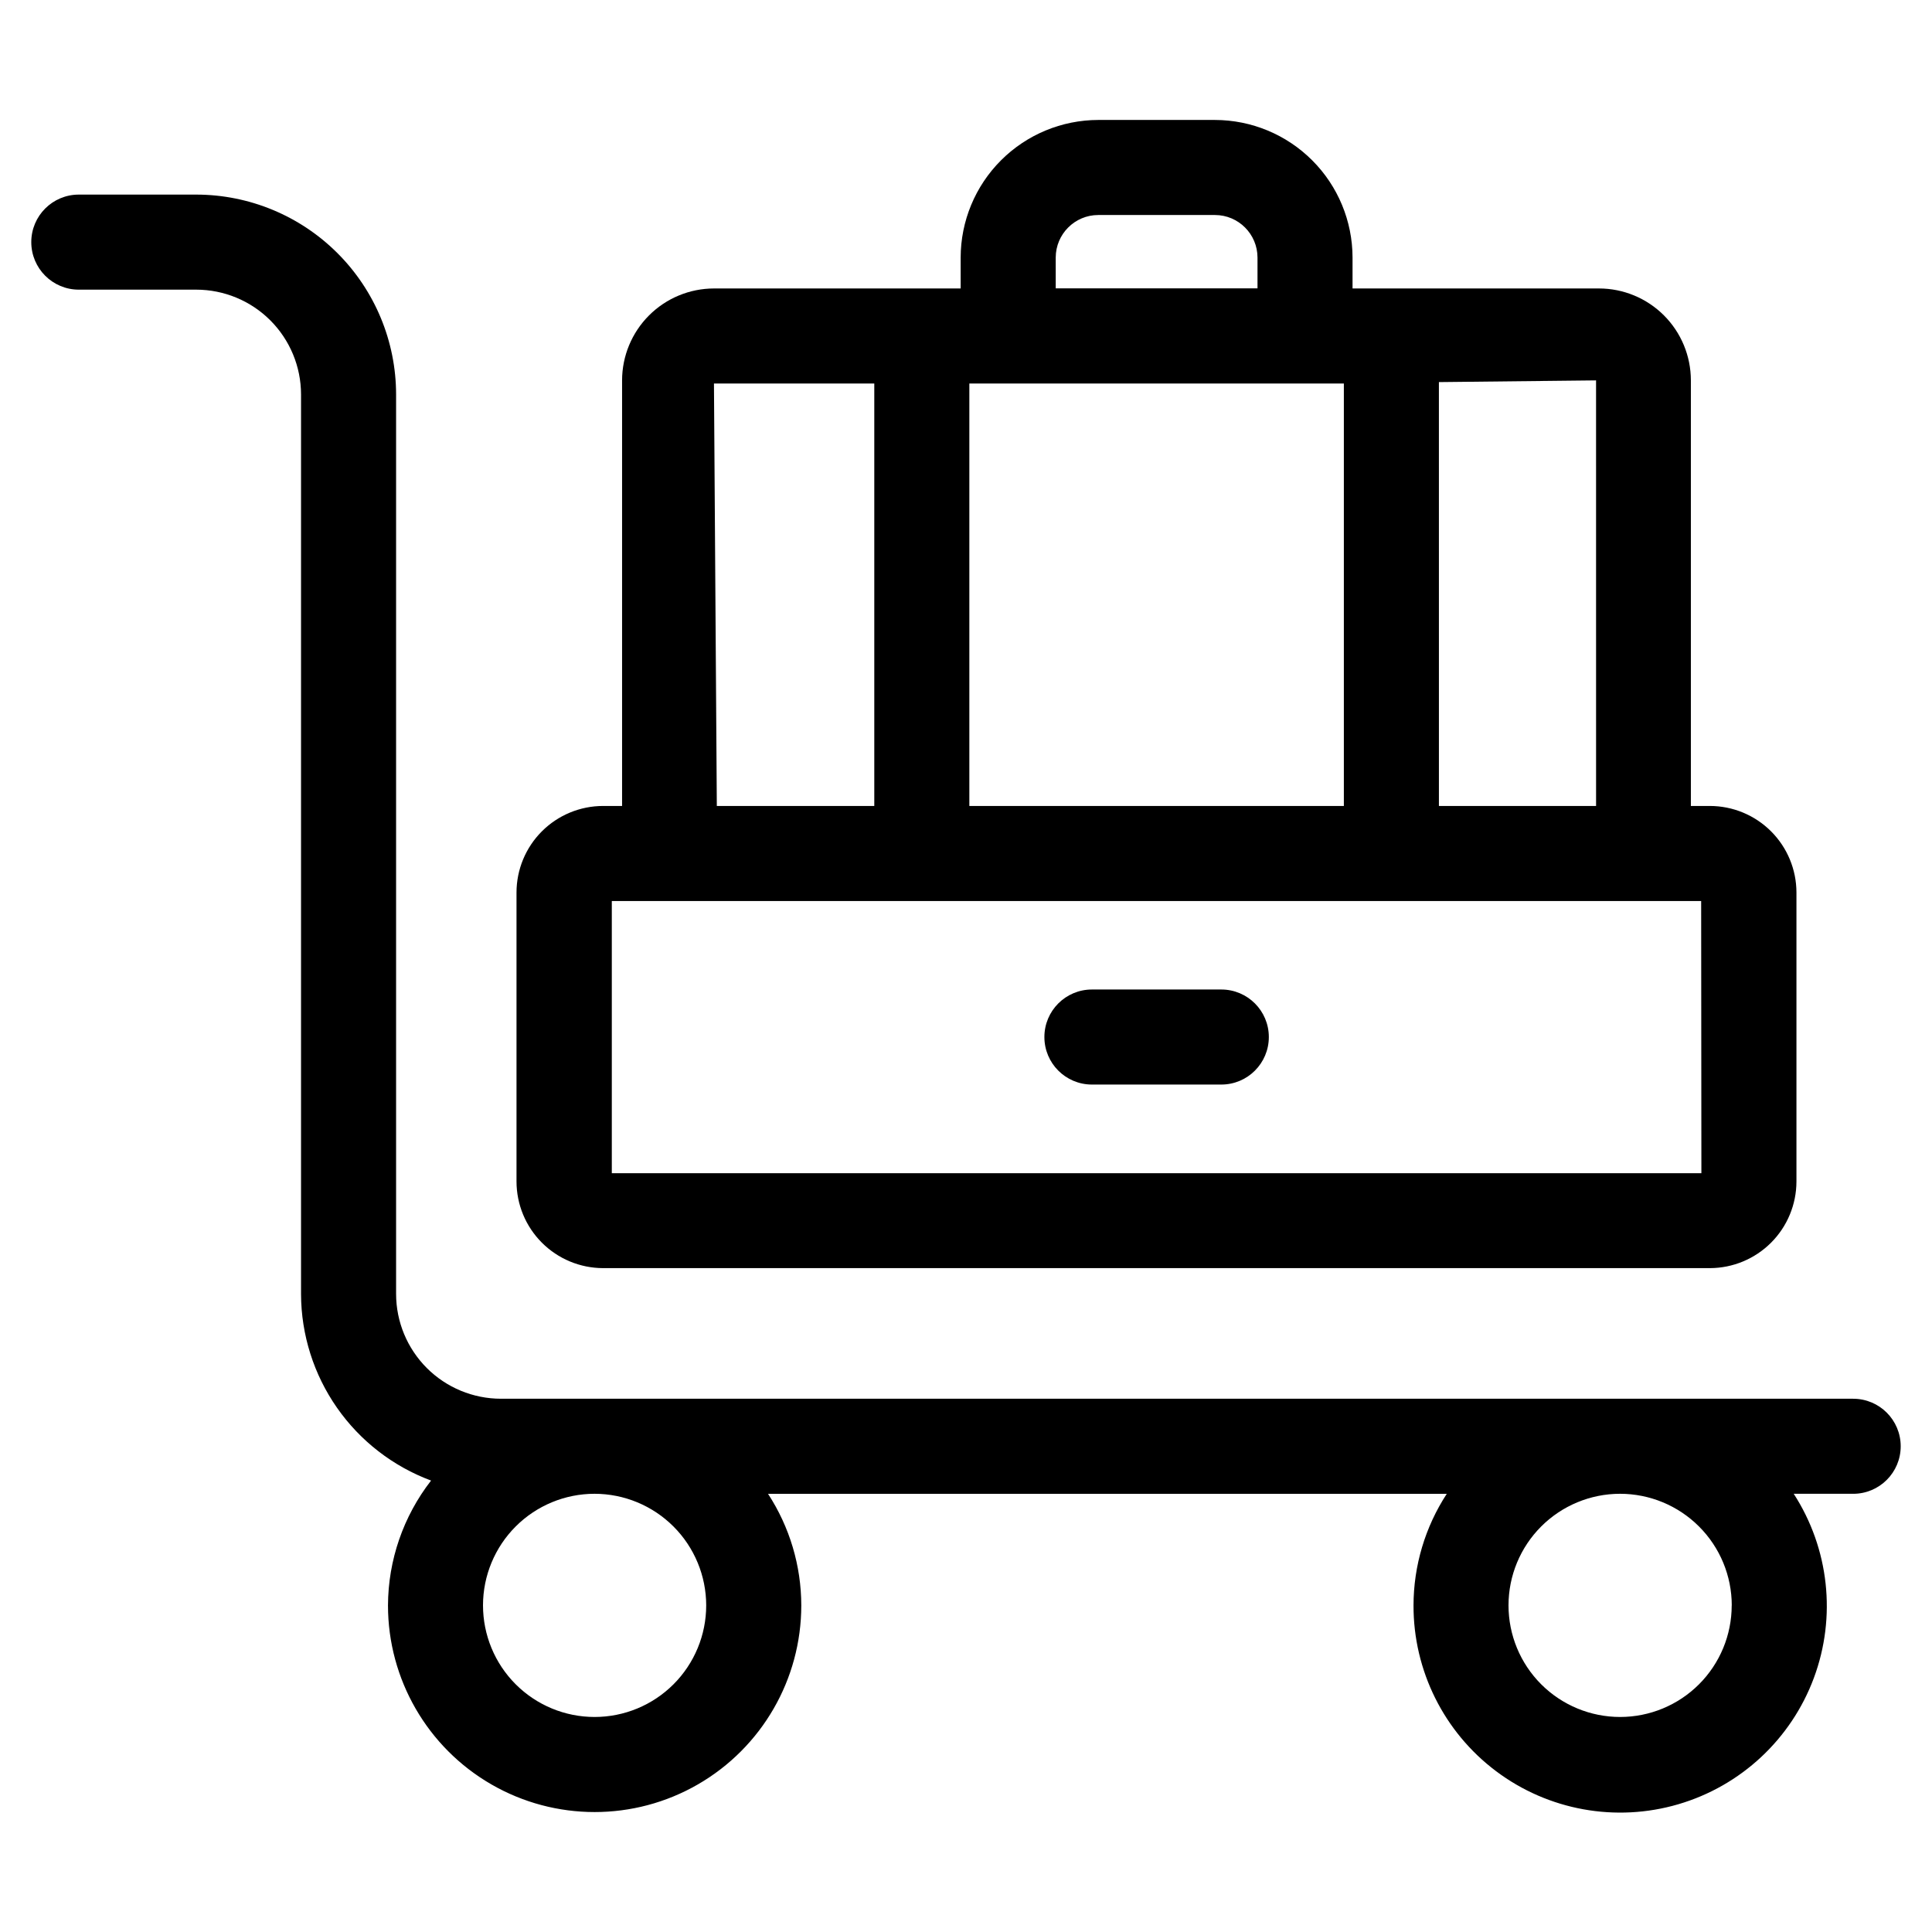
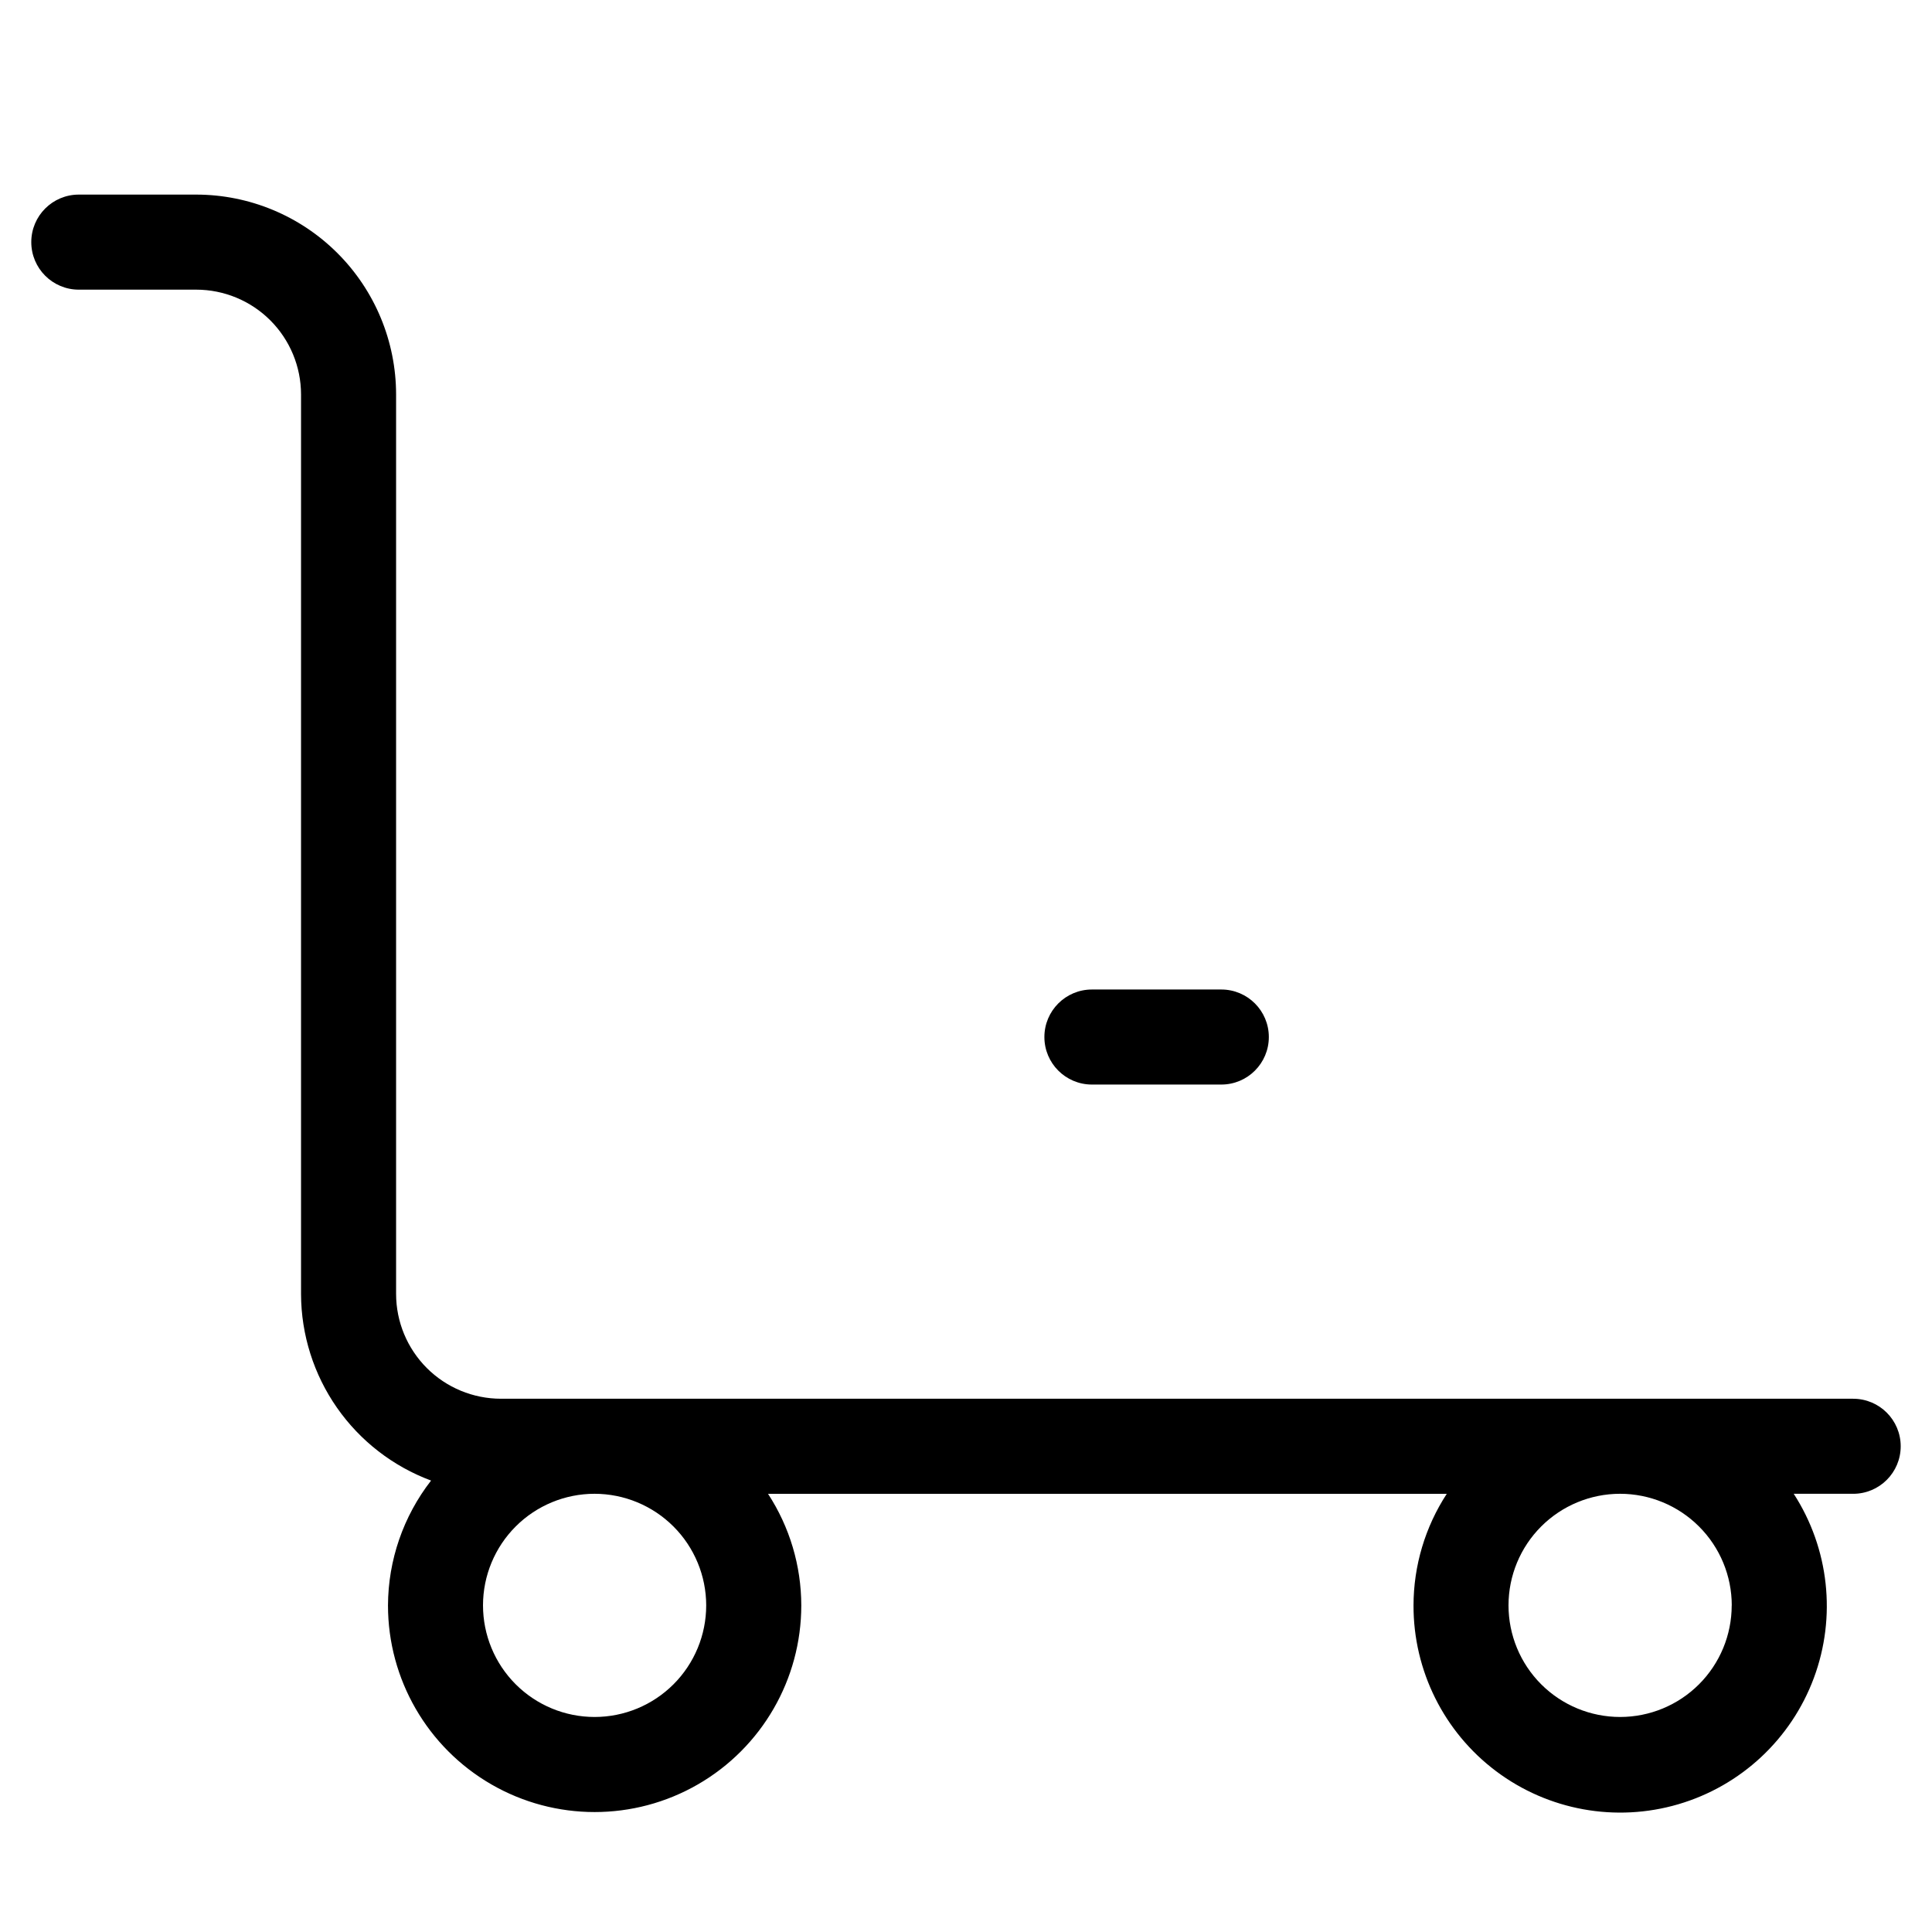
<svg xmlns="http://www.w3.org/2000/svg" fill="#000000" width="800px" height="800px" version="1.1" viewBox="144 144 512 512">
  <g>
    <path d="m635.11 514.68h-358.38c-7.359-0.012-14.418-2.938-19.621-8.141-5.203-5.207-8.133-12.262-8.141-19.621v-238.4c-0.016-14.039-5.602-27.496-15.527-37.422-9.926-9.926-23.383-15.512-37.422-15.527h-31.137c-6.957 0-12.594 5.637-12.594 12.594 0 6.957 5.637 12.598 12.594 12.598h31.137c7.359 0.008 14.414 2.934 19.617 8.137 5.207 5.207 8.133 12.262 8.141 19.621v238.47c0.043 10.758 3.363 21.246 9.523 30.07 6.156 8.82 14.855 15.555 24.938 19.305-7.356 9.465-11.371 21.098-11.418 33.082 0 19.566 10.438 37.645 27.383 47.43 16.941 9.781 37.82 9.781 54.762 0 16.945-9.785 27.383-27.863 27.383-47.43-0.016-10.504-3.078-20.777-8.816-29.574h179.88c-5.738 8.797-8.801 19.07-8.816 29.574-0.043 17.281 8.066 33.566 21.887 43.941 13.816 10.375 31.723 13.621 48.301 8.754 16.582-4.867 29.891-17.273 35.91-33.469 6.019-16.199 4.043-34.285-5.336-48.801h15.754c6.957 0 12.594-5.637 12.594-12.594 0-6.957-5.637-12.594-12.594-12.594zm-303.96 54.762c0 7.844-3.117 15.367-8.664 20.914s-13.07 8.664-20.914 8.66c-7.844 0-15.367-3.117-20.914-8.668-5.543-5.547-8.656-13.07-8.656-20.918 0.004-7.844 3.125-15.363 8.672-20.91 5.551-5.543 13.074-8.656 20.918-8.652 7.84 0.016 15.352 3.137 20.895 8.68 5.539 5.543 8.656 13.059 8.664 20.895zm271.77 0c0 7.844-3.117 15.367-8.664 20.914-5.547 5.543-13.066 8.66-20.91 8.66s-15.367-3.117-20.914-8.66c-5.547-5.547-8.66-13.07-8.66-20.914s3.113-15.363 8.66-20.91c5.547-5.547 13.07-8.664 20.914-8.664 7.844 0.008 15.363 3.121 20.91 8.668 5.551 5.543 8.672 13.062 8.68 20.906z" />
-     <path d="m465.98 175.79h-30.934c-9.664 0.016-18.93 3.859-25.766 10.695-6.836 6.832-10.68 16.098-10.695 25.766v8.195h-65.375c-6.457 0.008-12.645 2.578-17.211 7.141-4.562 4.566-7.133 10.754-7.141 17.211v112.79h-5.039c-6.078 0.004-11.91 2.422-16.211 6.719s-6.719 10.125-6.727 16.203v76.598c0.008 6.082 2.426 11.914 6.727 16.215 4.301 4.305 10.129 6.727 16.211 6.742h293.32c6.082-0.016 11.91-2.438 16.211-6.742 4.301-4.301 6.719-10.133 6.727-16.215v-76.598c-0.008-6.078-2.43-11.906-6.731-16.203-4.301-4.297-10.129-6.715-16.207-6.719h-5.039v-112.79c-0.004-6.457-2.57-12.648-7.137-17.215s-10.758-7.133-17.215-7.137h-65.309v-8.195c-0.016-9.668-3.859-18.934-10.695-25.766-6.836-6.836-16.102-10.68-25.766-10.695zm-42.203 36.461c0.012-6.219 5.051-11.262 11.27-11.27h30.934c6.219 0.008 11.258 5.051 11.27 11.27v8.16h-53.473zm76.359 33.387v111.95h-99.25v-111.95zm-166.93 0h42.488v111.95h-41.73zm261.68 209.27h-288.75v-72.129h14.926 0.32 0.336 66.184 0.32 0.336 123.79 0.32 0.32 66.199 0.32 0.336 14.98zm-27.91-97.32h-41.648l-0.004-112.33 41.648-0.453z" />
    <path d="m467.66 406.23h-34.293c-6.957 0-12.594 5.637-12.594 12.594s5.637 12.594 12.594 12.594h34.293c6.957 0 12.594-5.637 12.594-12.594s-5.637-12.594-12.594-12.594z" />
  </g>
</svg>